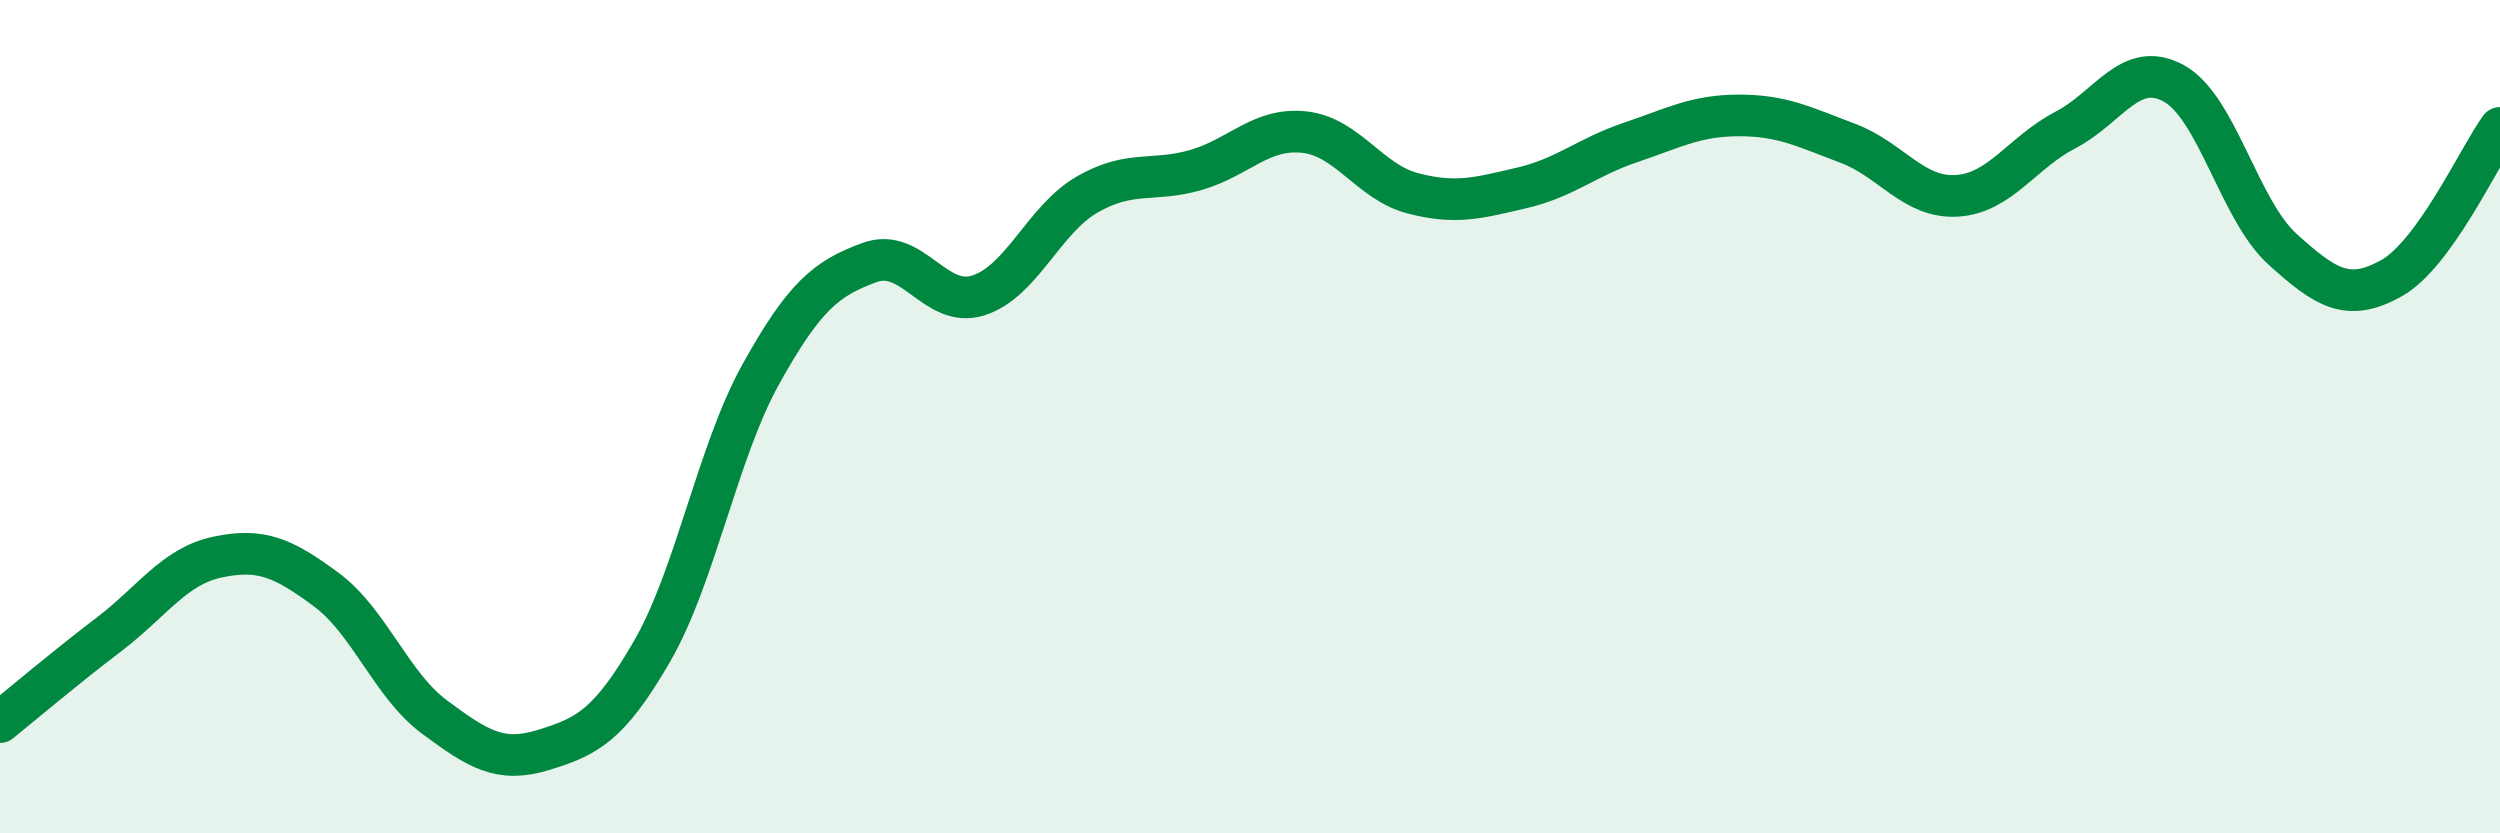
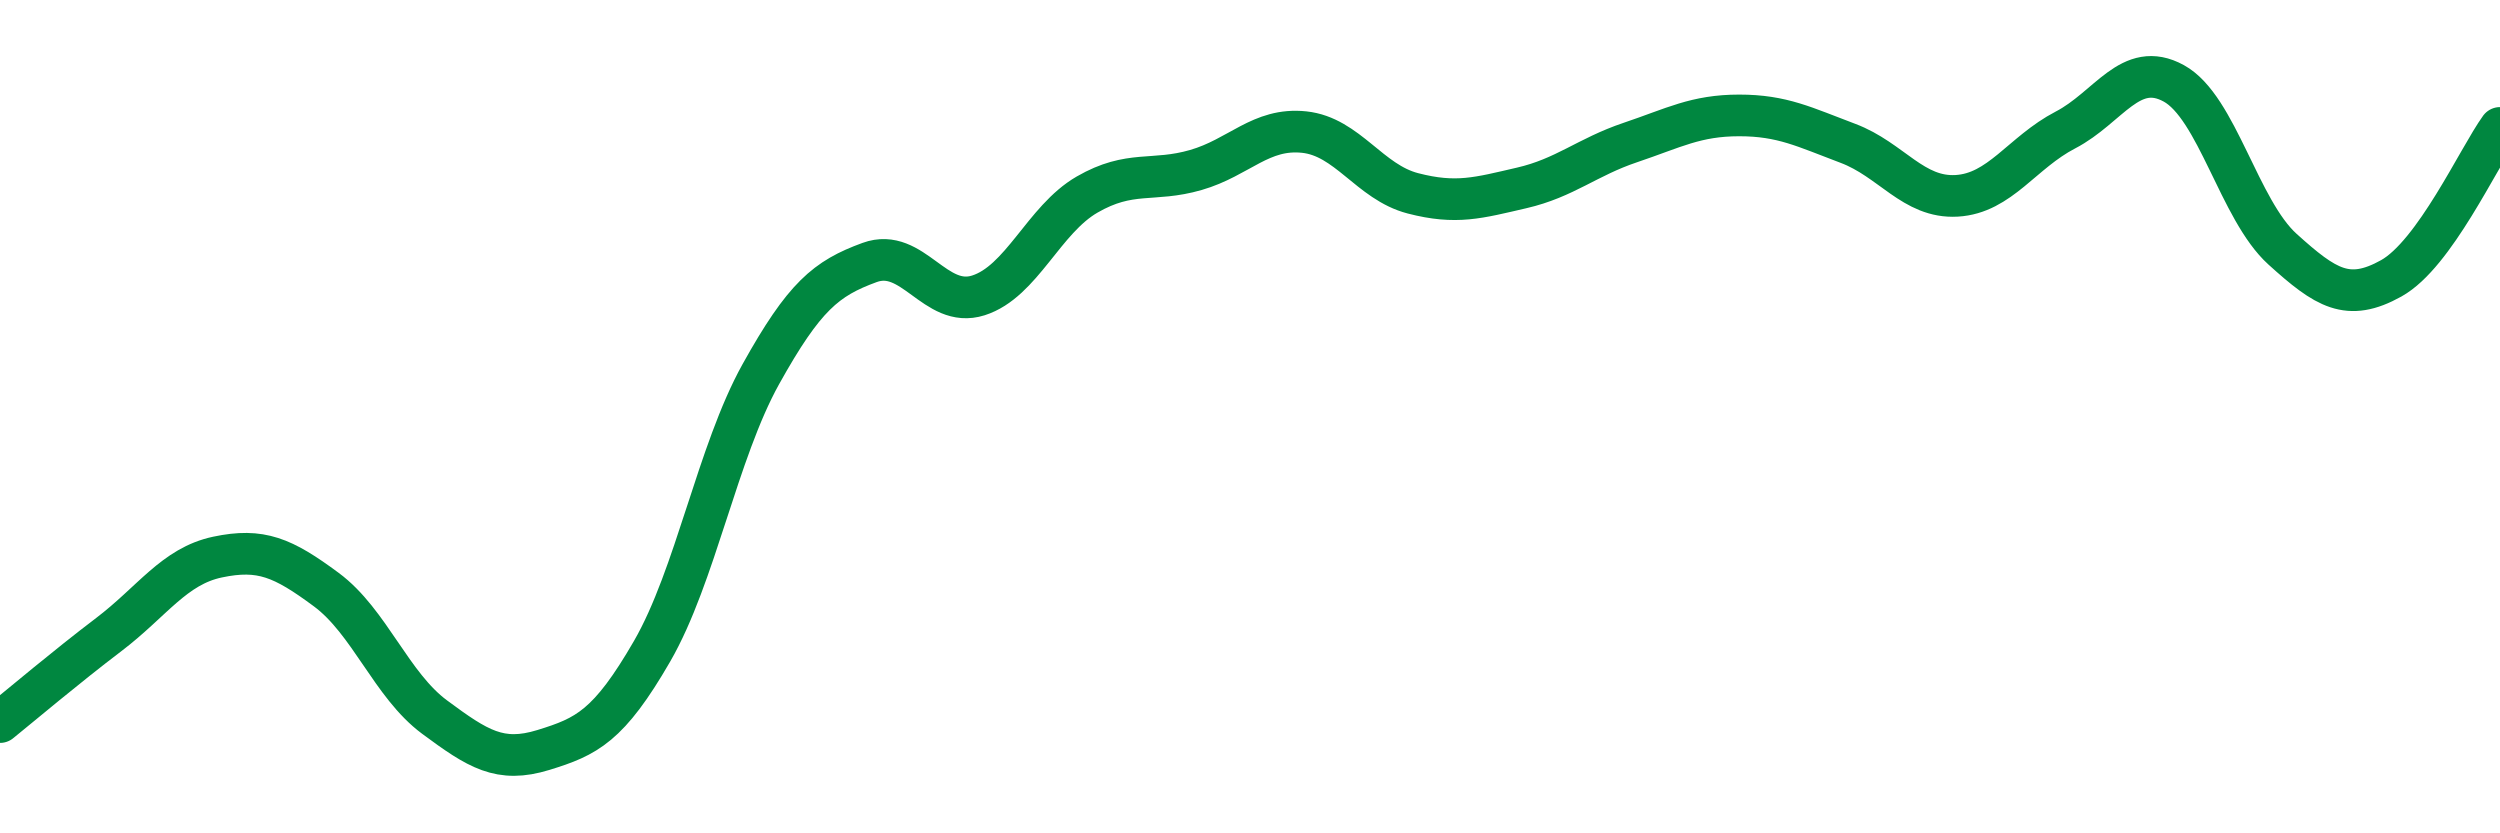
<svg xmlns="http://www.w3.org/2000/svg" width="60" height="20" viewBox="0 0 60 20">
-   <path d="M 0,17.33 C 0.52,16.91 1.57,16.02 2.61,15.23 C 3.65,14.44 4.18,13.59 5.22,13.37 C 6.26,13.15 6.79,13.38 7.83,14.15 C 8.87,14.92 9.39,16.44 10.43,17.21 C 11.47,17.98 12,18.32 13.04,18 C 14.08,17.68 14.61,17.43 15.65,15.63 C 16.69,13.83 17.22,10.85 18.26,8.98 C 19.3,7.11 19.83,6.68 20.87,6.3 C 21.91,5.92 22.44,7.42 23.48,7.09 C 24.52,6.76 25.05,5.27 26.09,4.67 C 27.13,4.07 27.66,4.38 28.7,4.08 C 29.74,3.78 30.26,3.06 31.3,3.17 C 32.34,3.28 32.87,4.37 33.91,4.64 C 34.95,4.91 35.48,4.75 36.52,4.51 C 37.56,4.27 38.09,3.77 39.13,3.42 C 40.17,3.07 40.7,2.77 41.74,2.77 C 42.78,2.77 43.31,3.05 44.35,3.44 C 45.39,3.83 45.92,4.76 46.96,4.7 C 48,4.64 48.53,3.66 49.57,3.12 C 50.61,2.58 51.13,1.43 52.17,2 C 53.21,2.57 53.74,5.04 54.78,5.98 C 55.82,6.92 56.35,7.26 57.39,6.68 C 58.43,6.1 59.48,3.79 60,3.07L60 20L0 20Z" fill="#008740" opacity="0.1" stroke-linecap="round" stroke-linejoin="round" />
  <path d="M 0,17.33 C 0.52,16.91 1.57,16.02 2.61,15.23 C 3.65,14.44 4.18,13.59 5.22,13.37 C 6.26,13.15 6.79,13.38 7.83,14.15 C 8.87,14.92 9.39,16.44 10.43,17.21 C 11.47,17.98 12,18.32 13.04,18 C 14.08,17.68 14.61,17.43 15.65,15.63 C 16.69,13.83 17.22,10.85 18.26,8.98 C 19.3,7.11 19.83,6.68 20.87,6.3 C 21.91,5.92 22.44,7.42 23.48,7.09 C 24.52,6.76 25.05,5.27 26.09,4.67 C 27.13,4.07 27.66,4.38 28.7,4.08 C 29.74,3.78 30.26,3.06 31.3,3.17 C 32.34,3.28 32.87,4.37 33.91,4.64 C 34.95,4.91 35.48,4.75 36.52,4.51 C 37.56,4.27 38.09,3.77 39.13,3.42 C 40.17,3.07 40.7,2.77 41.74,2.77 C 42.78,2.77 43.31,3.05 44.35,3.44 C 45.39,3.83 45.92,4.76 46.96,4.7 C 48,4.64 48.53,3.66 49.57,3.12 C 50.61,2.58 51.13,1.43 52.17,2 C 53.21,2.57 53.74,5.04 54.78,5.98 C 55.82,6.92 56.35,7.26 57.39,6.68 C 58.43,6.1 59.48,3.79 60,3.07" stroke="#008740" stroke-width="1" fill="none" stroke-linecap="round" stroke-linejoin="round" />
</svg>